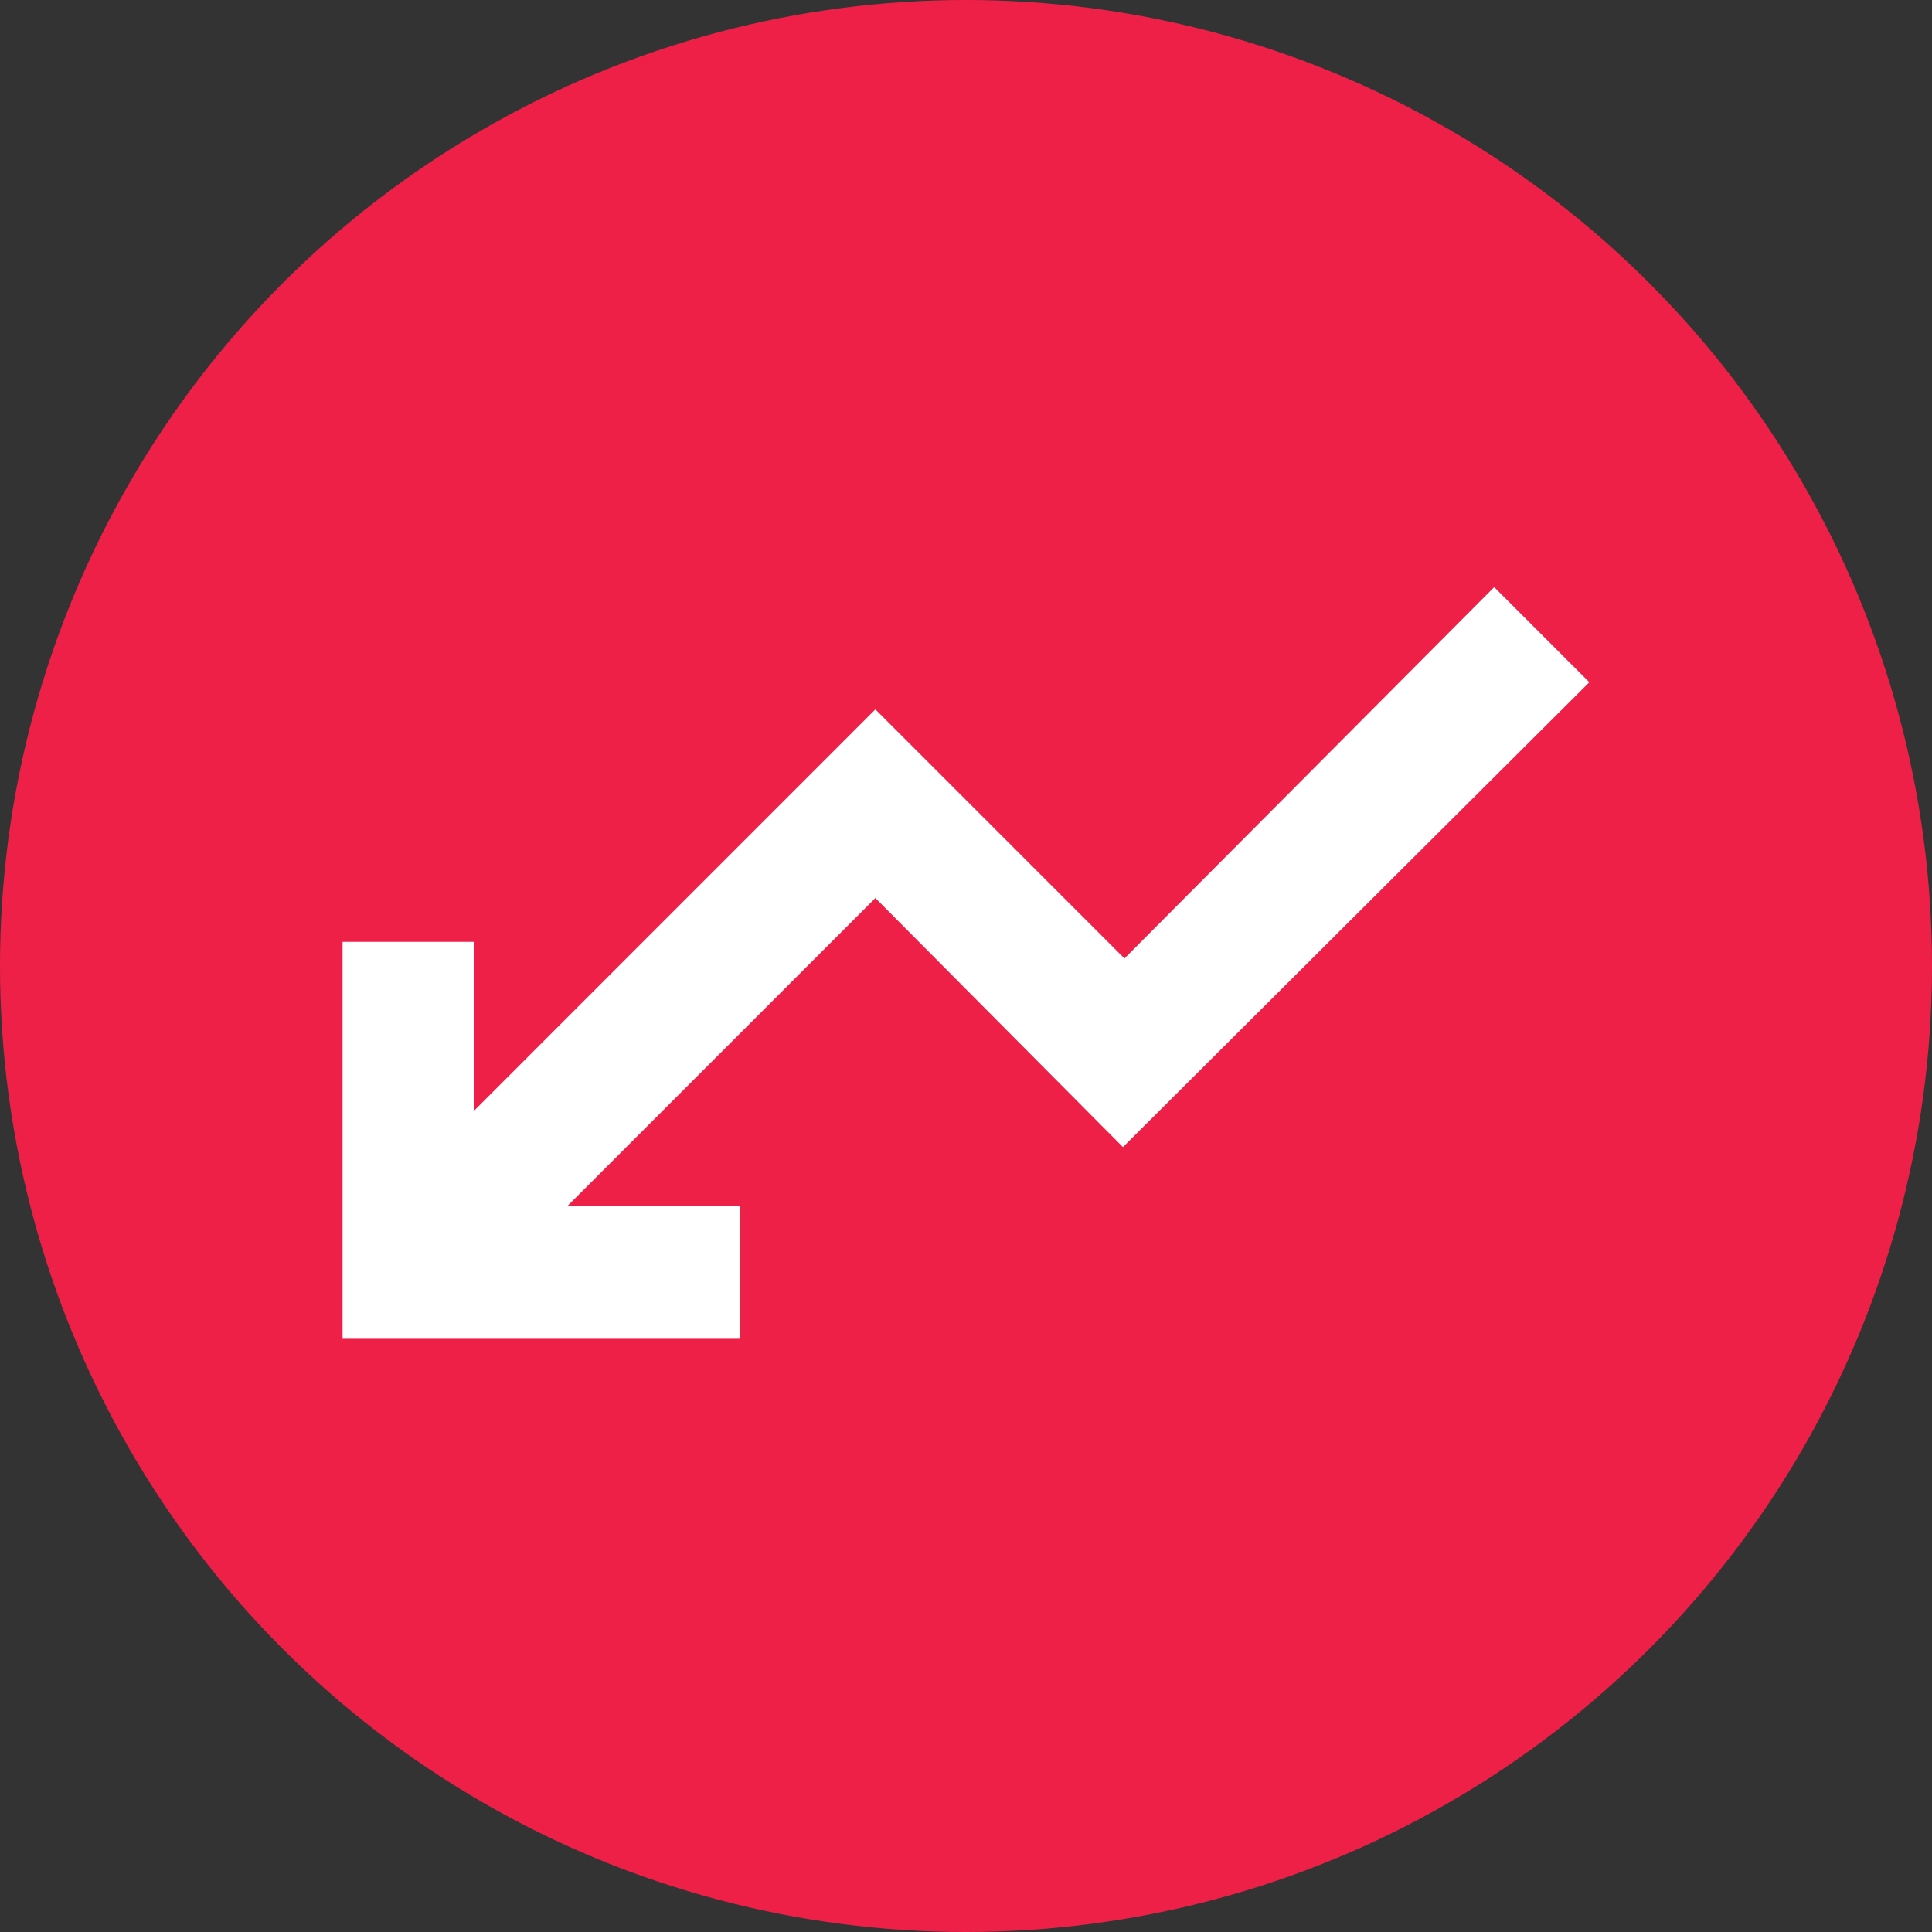
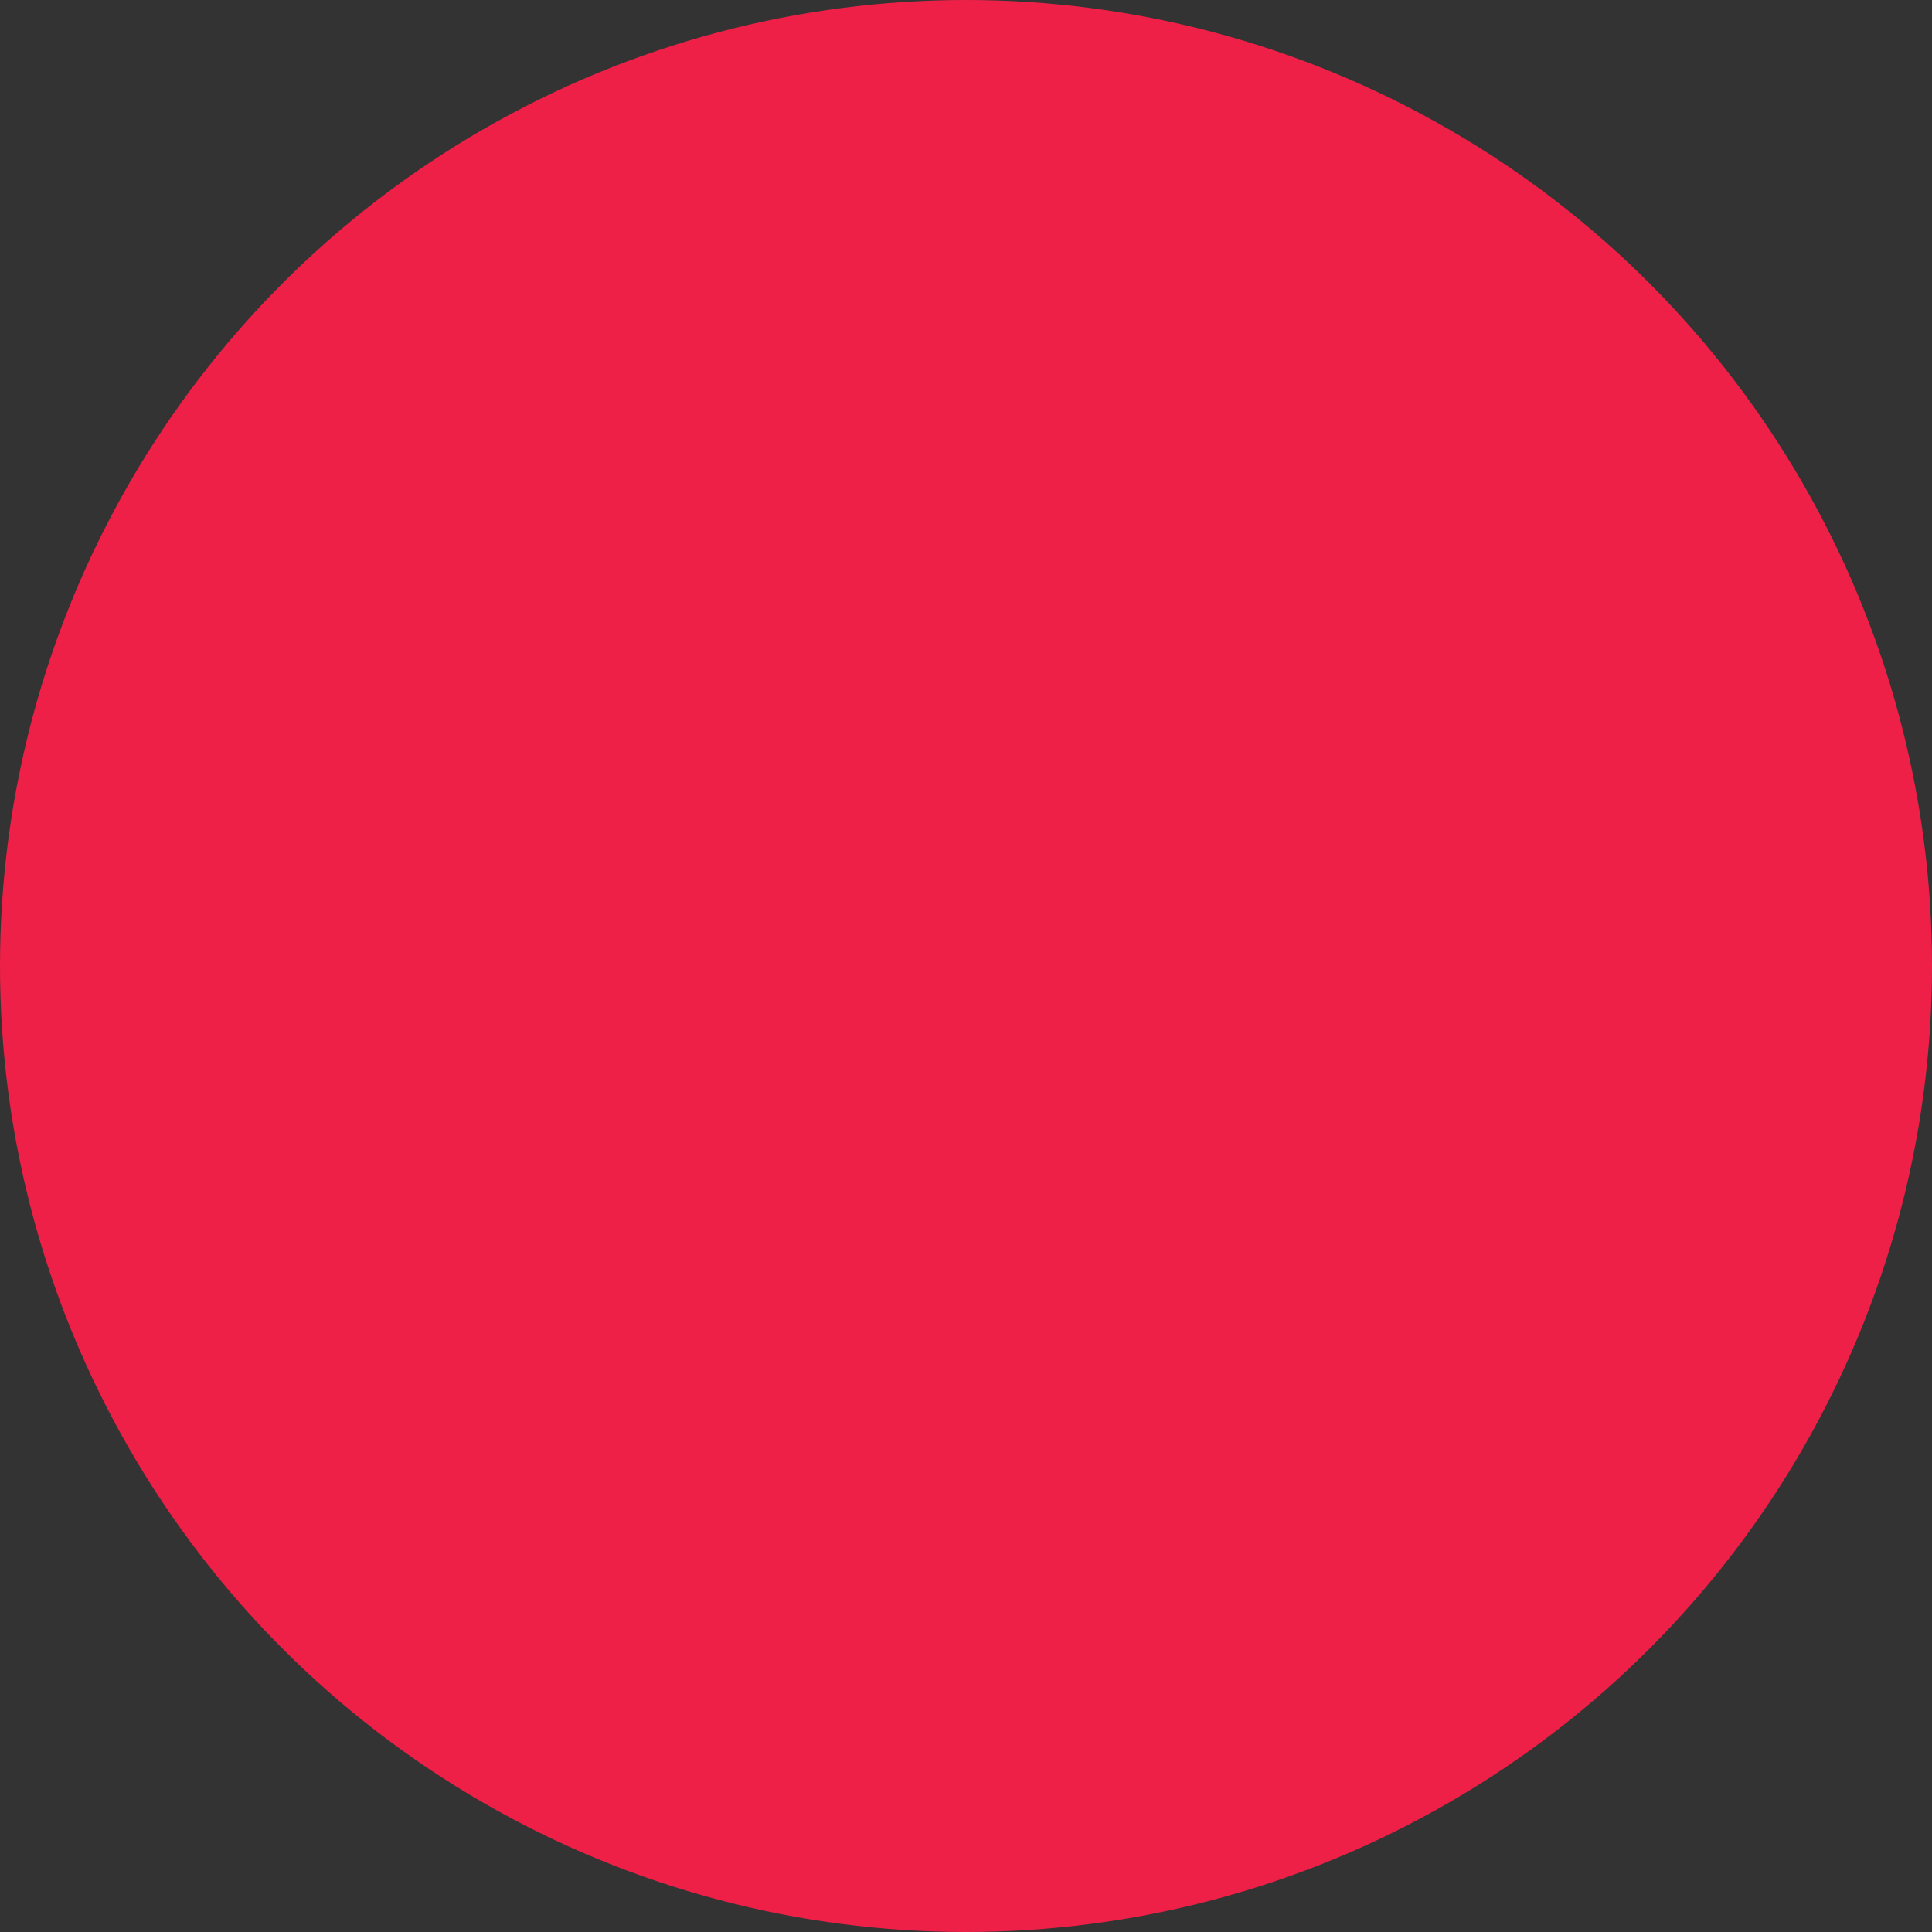
<svg xmlns="http://www.w3.org/2000/svg" width="32" height="32" viewBox="0 0 32 32" fill="none">
  <rect x="0" y="0" width="32" height="32" fill="#333333" stroke="none" />
  <circle cx="16" cy="16" r="16" fill="#EF2047" />
-   <path d="M9.399 20.112H12.112V22.037H5.812V15.737H7.712V18.4V18.732L7.947 18.497L14.499 11.944L18.527 15.972L18.625 16.07L18.722 15.972L24.749 9.919L26.13 11.3L18.6 18.805L14.597 14.778L14.5 14.68L14.402 14.777L9.302 19.877L9.067 20.112H9.399Z" fill="white" stroke="white" stroke-width="0.275" />
</svg>